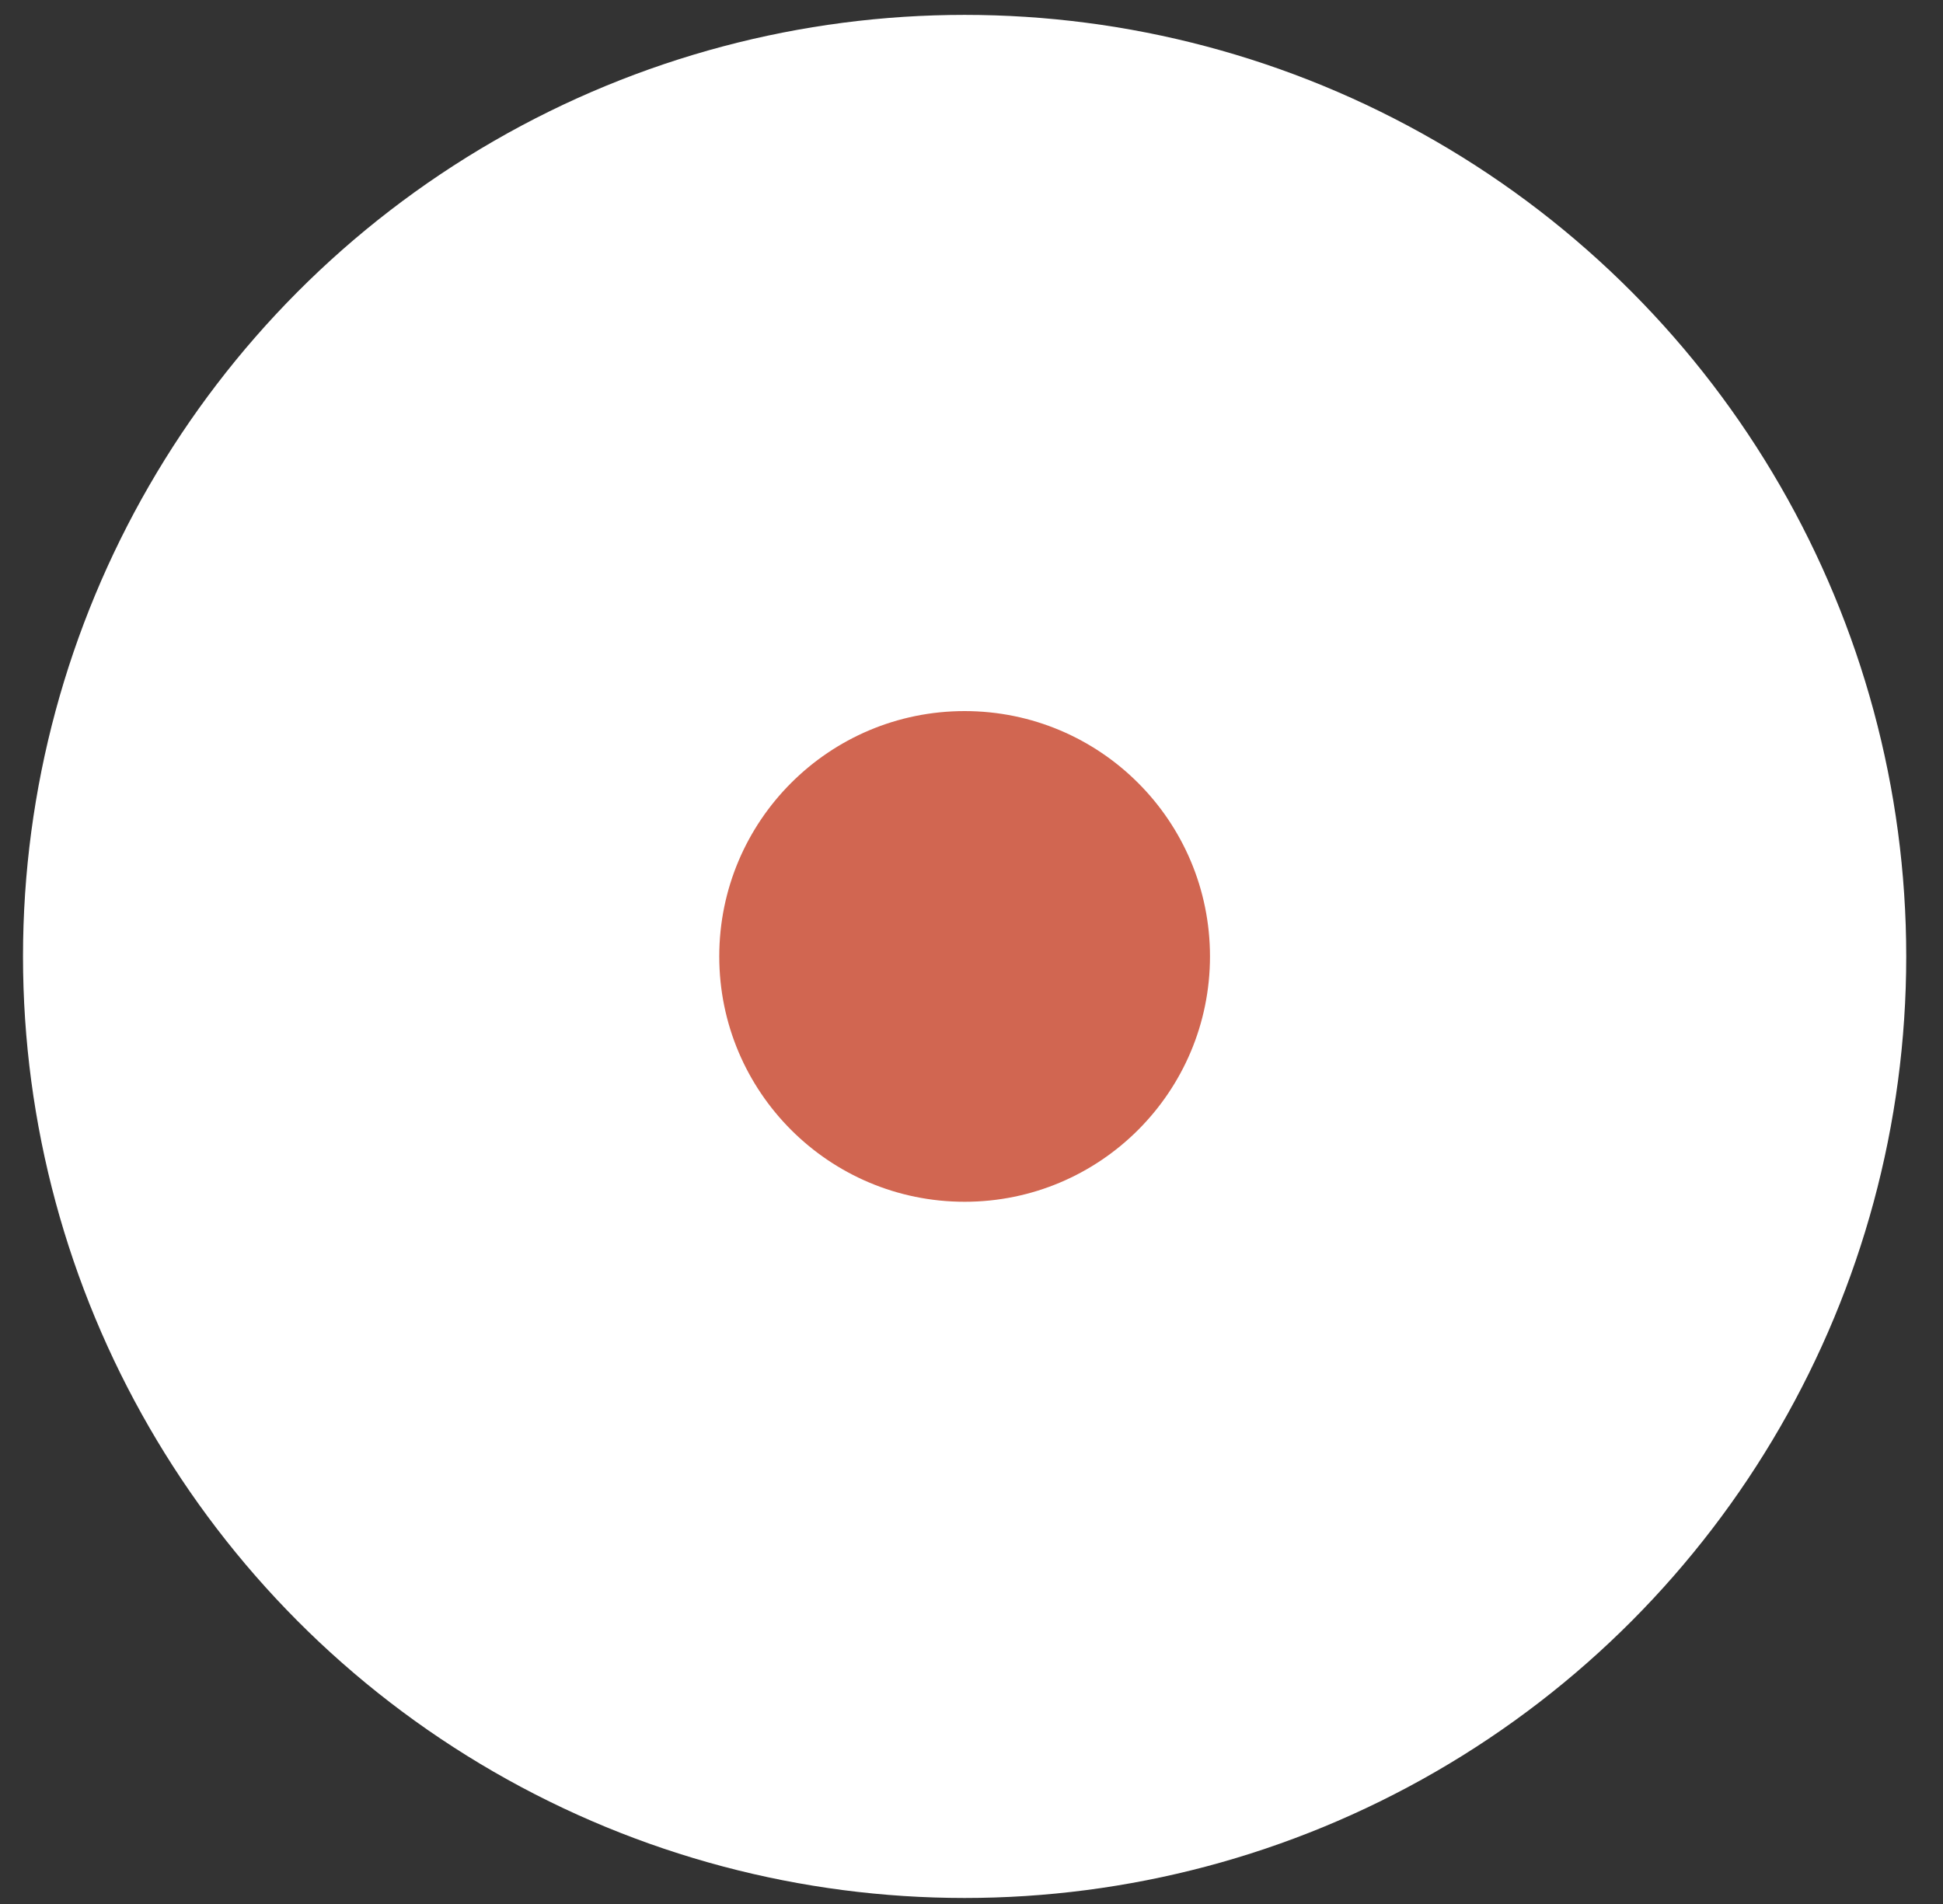
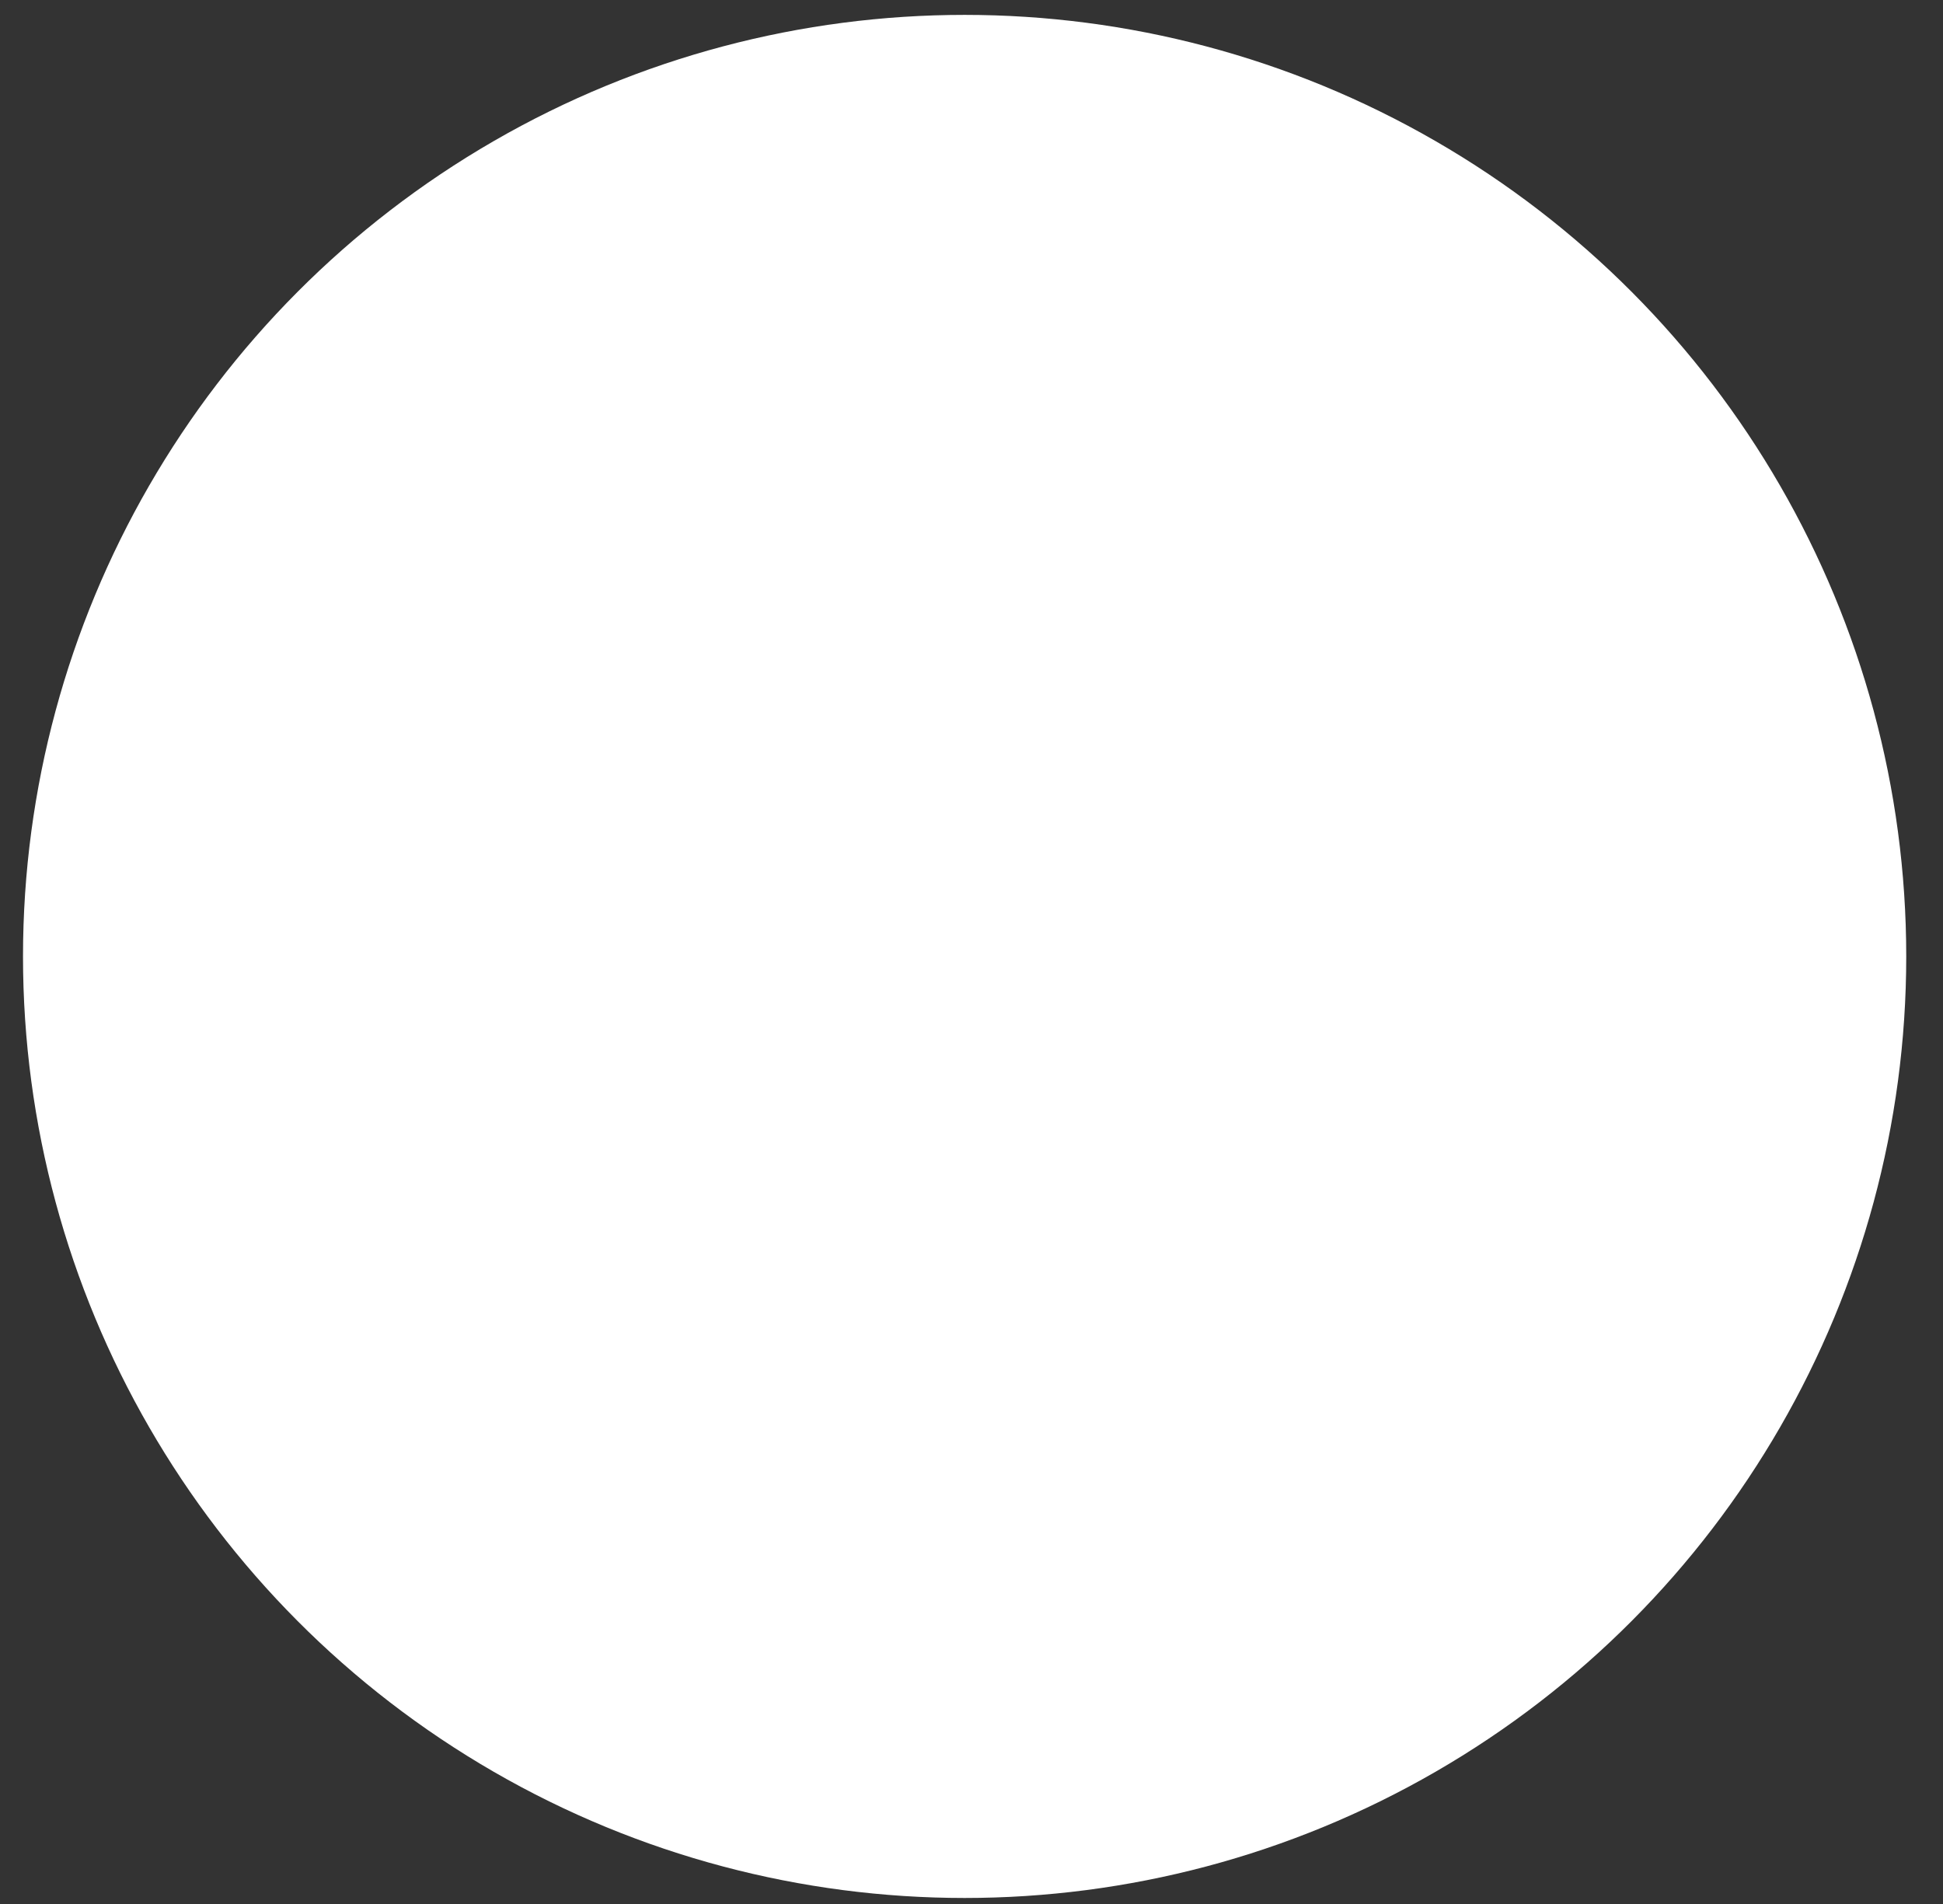
<svg xmlns="http://www.w3.org/2000/svg" width="50" height="49" viewBox="0 0 50 49" fill="none">
  <rect x="0" y="0" width="50" height="49" fill="#333333" stroke="none" />
  <circle cx="24.823" cy="24.614" r="24.231" fill="white" />
-   <circle cx="24.823" cy="24.614" r="6.314" fill="#D16651" />
</svg>